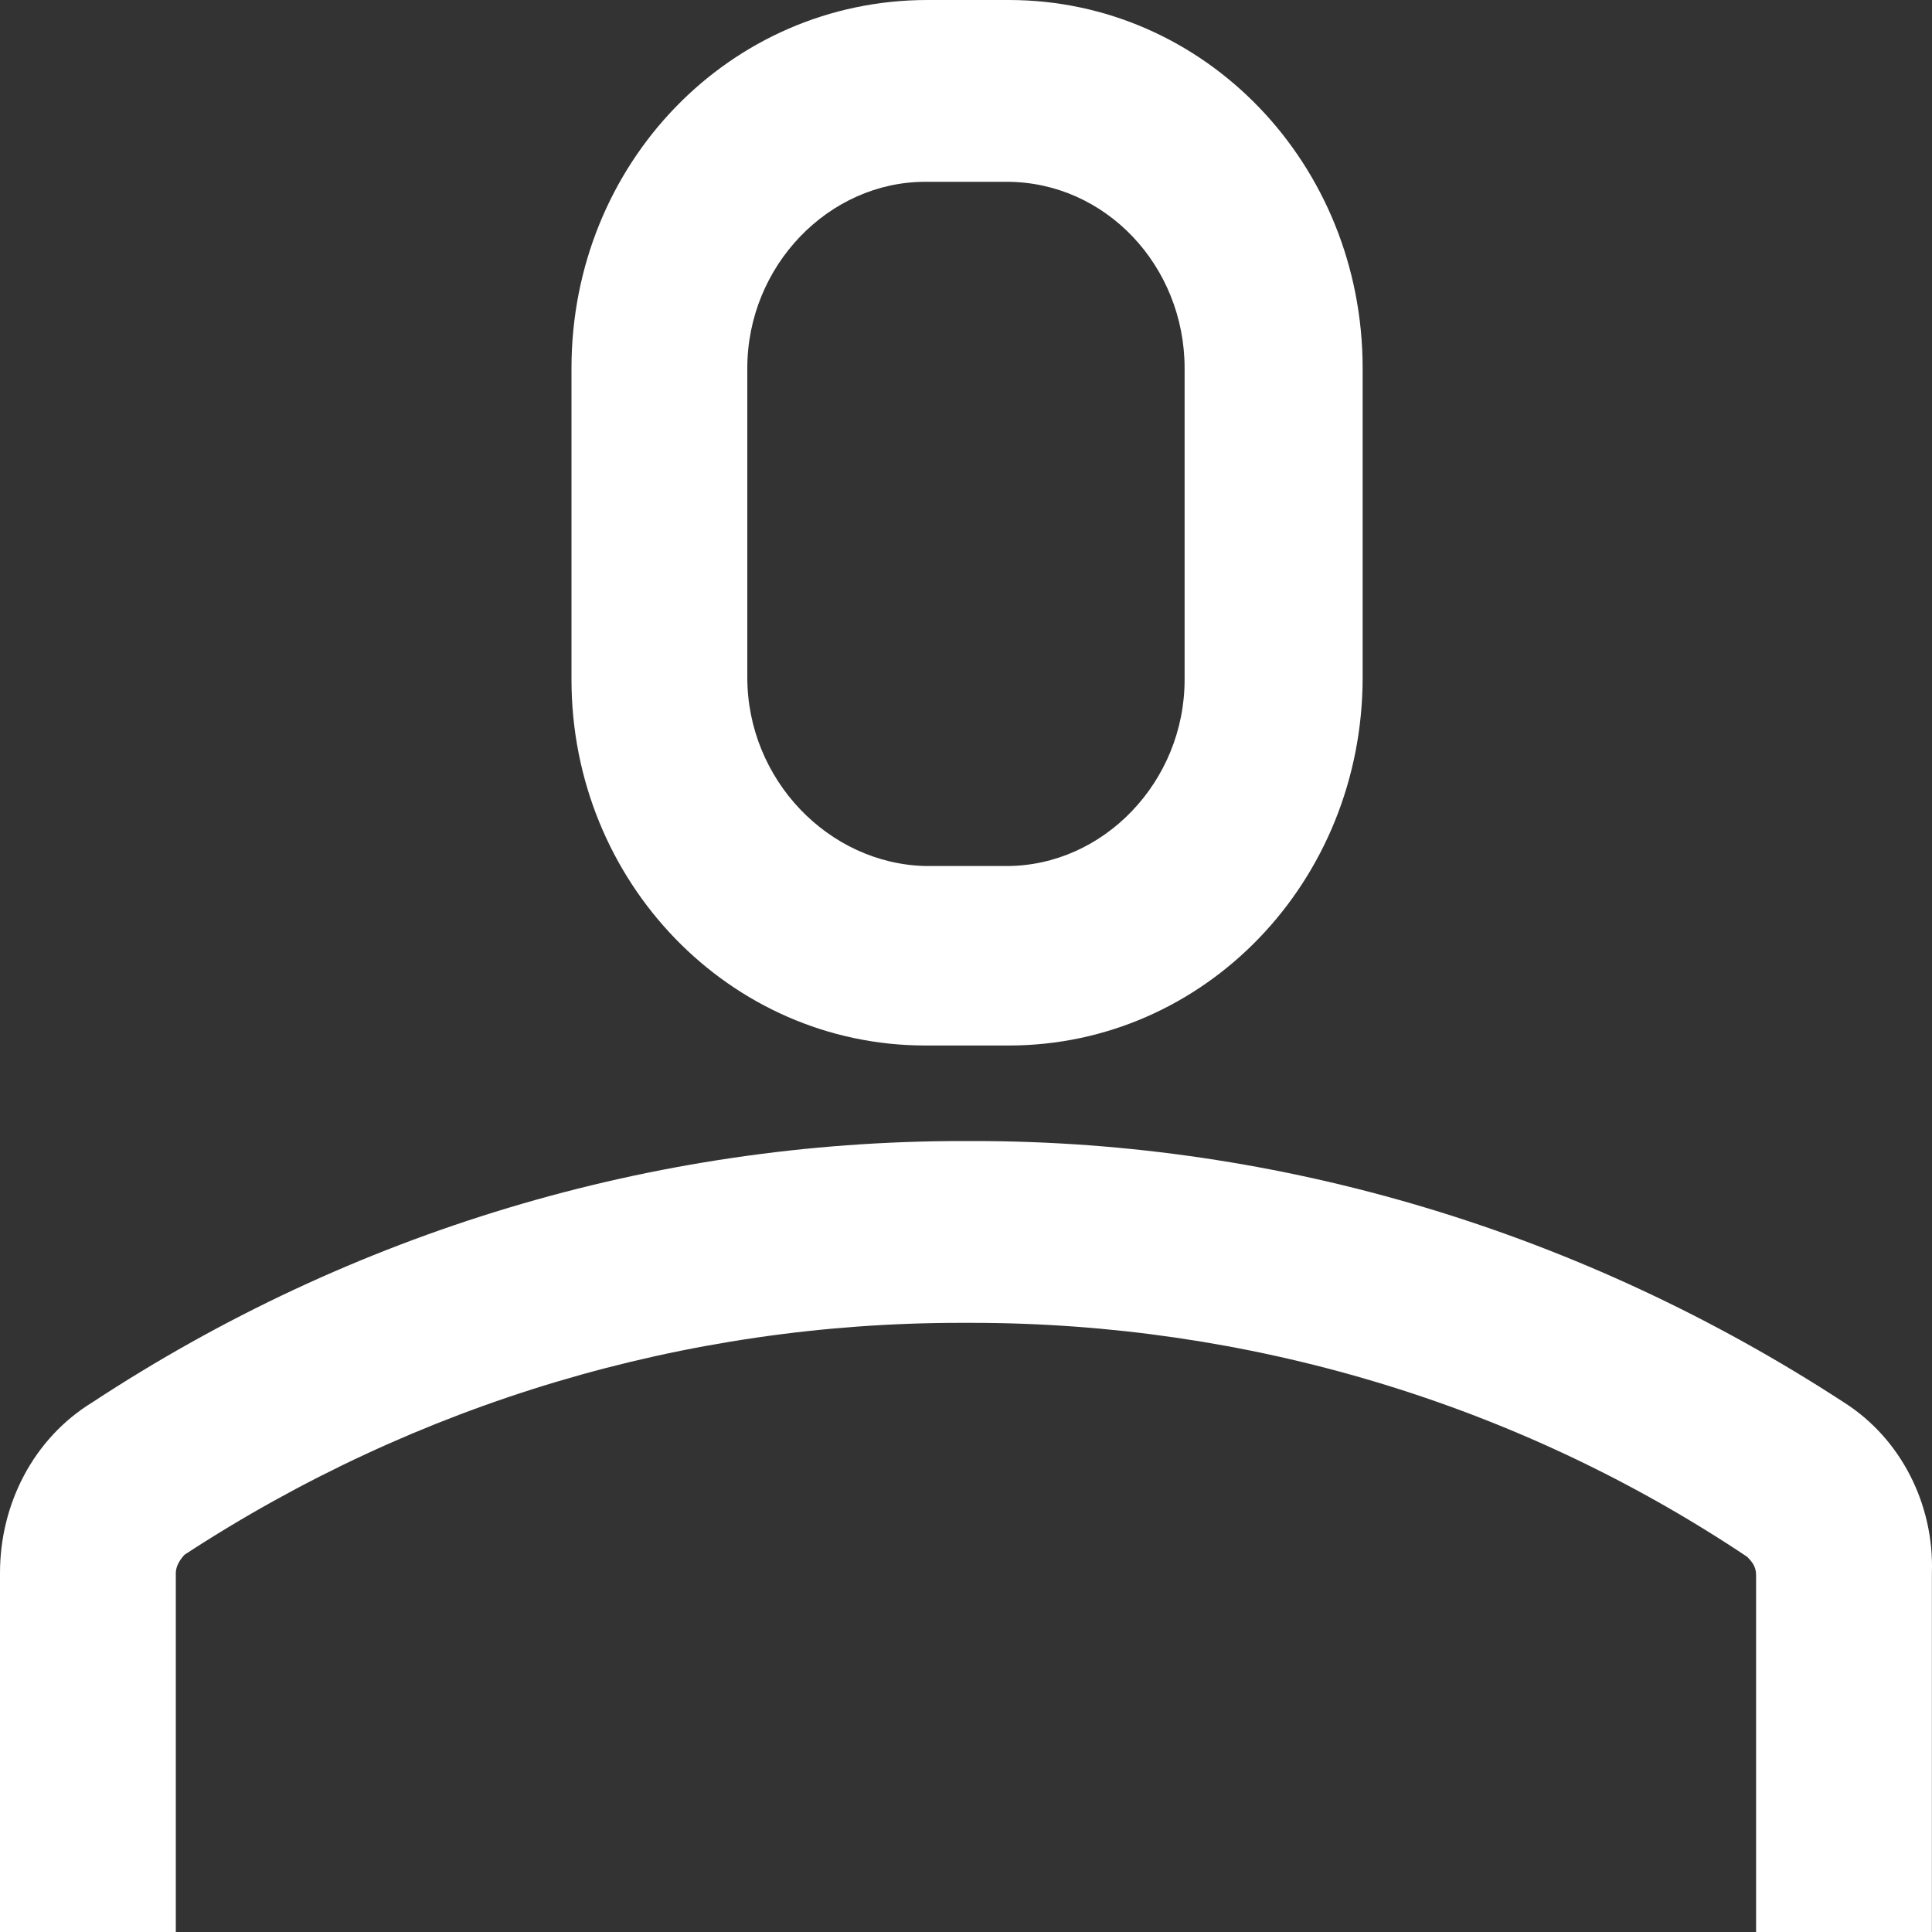
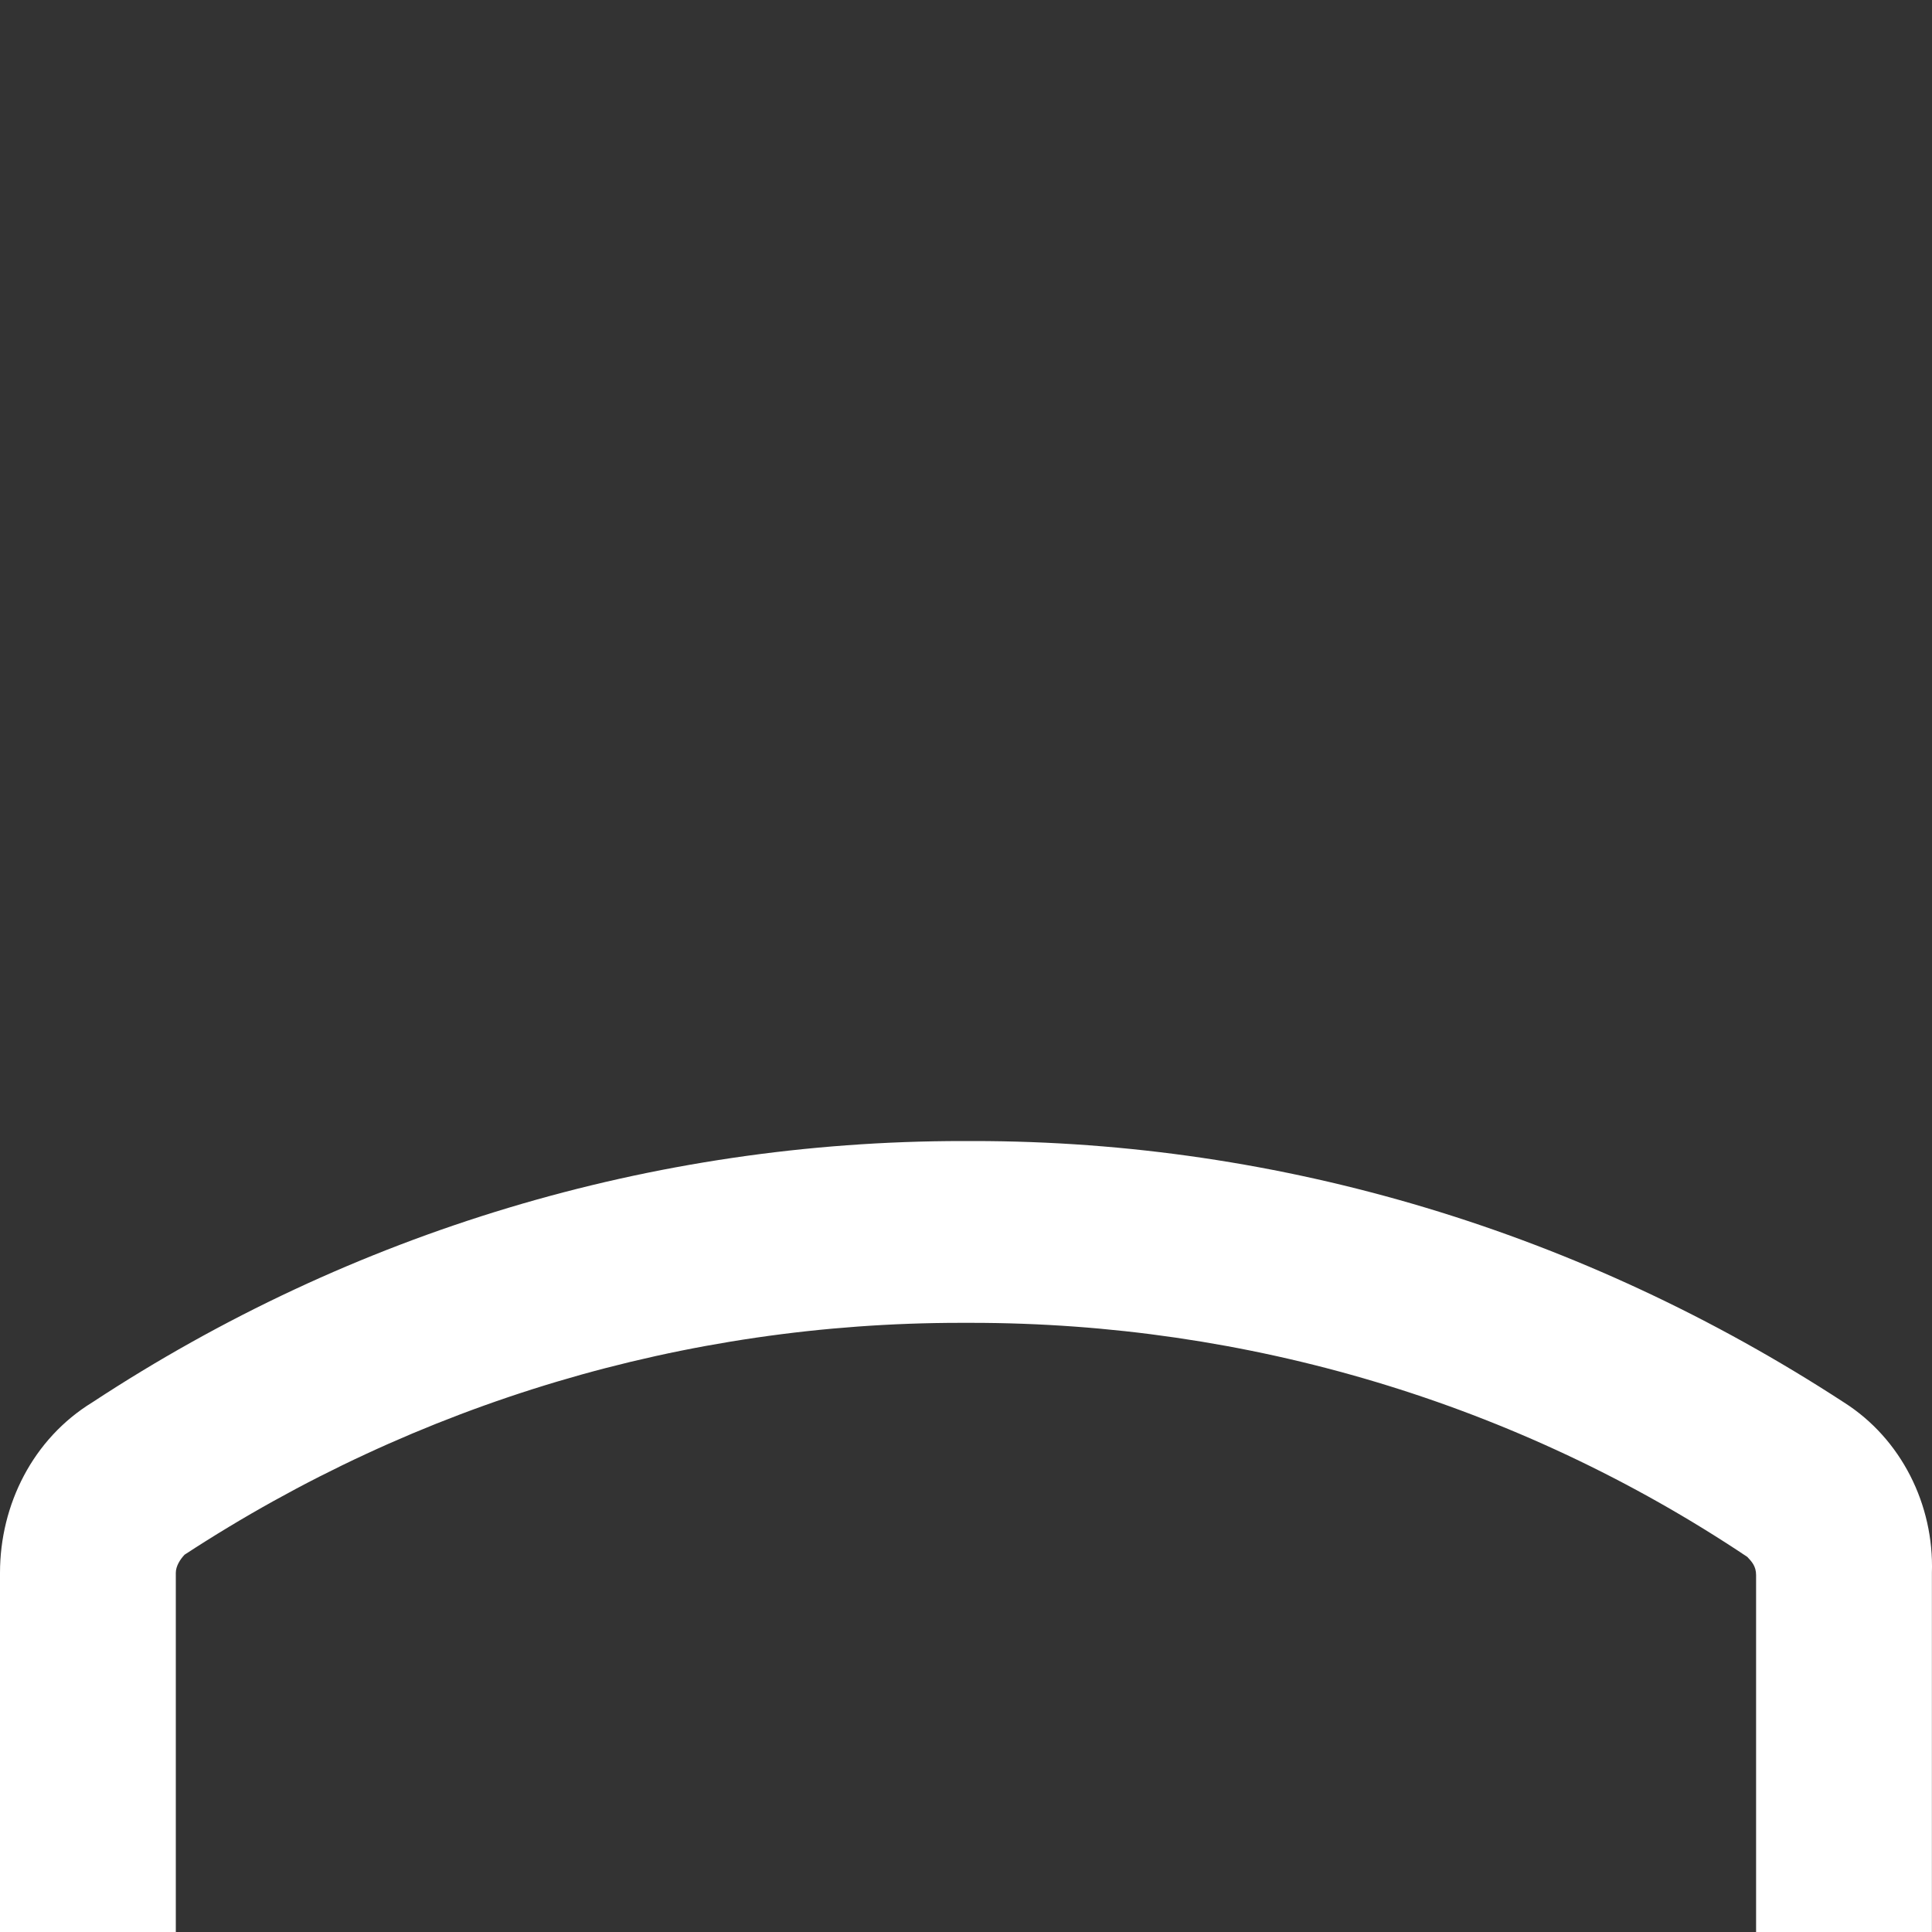
<svg xmlns="http://www.w3.org/2000/svg" width="20" height="20" viewBox="0 0 20 20" fill="none">
  <rect x="0" y="0" width="20" height="20" fill="#333333" stroke="none" />
  <path d="M19.089 14.518C16.381 12.753 13.264 11.812 10.079 11.812H9.965C6.757 11.812 3.64 12.753 0.956 14.517C0.341 14.894 0 15.576 0 16.282V20H1.82V16.282C1.82 16.212 1.866 16.141 1.911 16.094C4.323 14.518 7.099 13.694 9.943 13.694H10.056C12.9 13.694 15.699 14.518 18.088 16.117C18.133 16.165 18.179 16.212 18.179 16.306V20H19.999V16.282C20.022 15.576 19.681 14.894 19.089 14.518Z" fill="white" />
-   <path d="M10.443 10.823C12.468 10.823 14.106 9.129 14.106 7.012V3.812C14.106 1.694 12.468 0 10.443 0H9.601C7.554 0 5.916 1.694 5.916 3.812V7.035C5.916 9.129 7.554 10.823 9.579 10.823H10.443ZM7.736 7.012V3.812C7.736 2.753 8.578 1.882 9.579 1.882H10.421C11.444 1.882 12.263 2.753 12.263 3.812V7.035C12.263 8.094 11.421 8.965 10.421 8.965H9.579C8.578 8.941 7.736 8.071 7.736 7.012Z" fill="white" />
</svg>